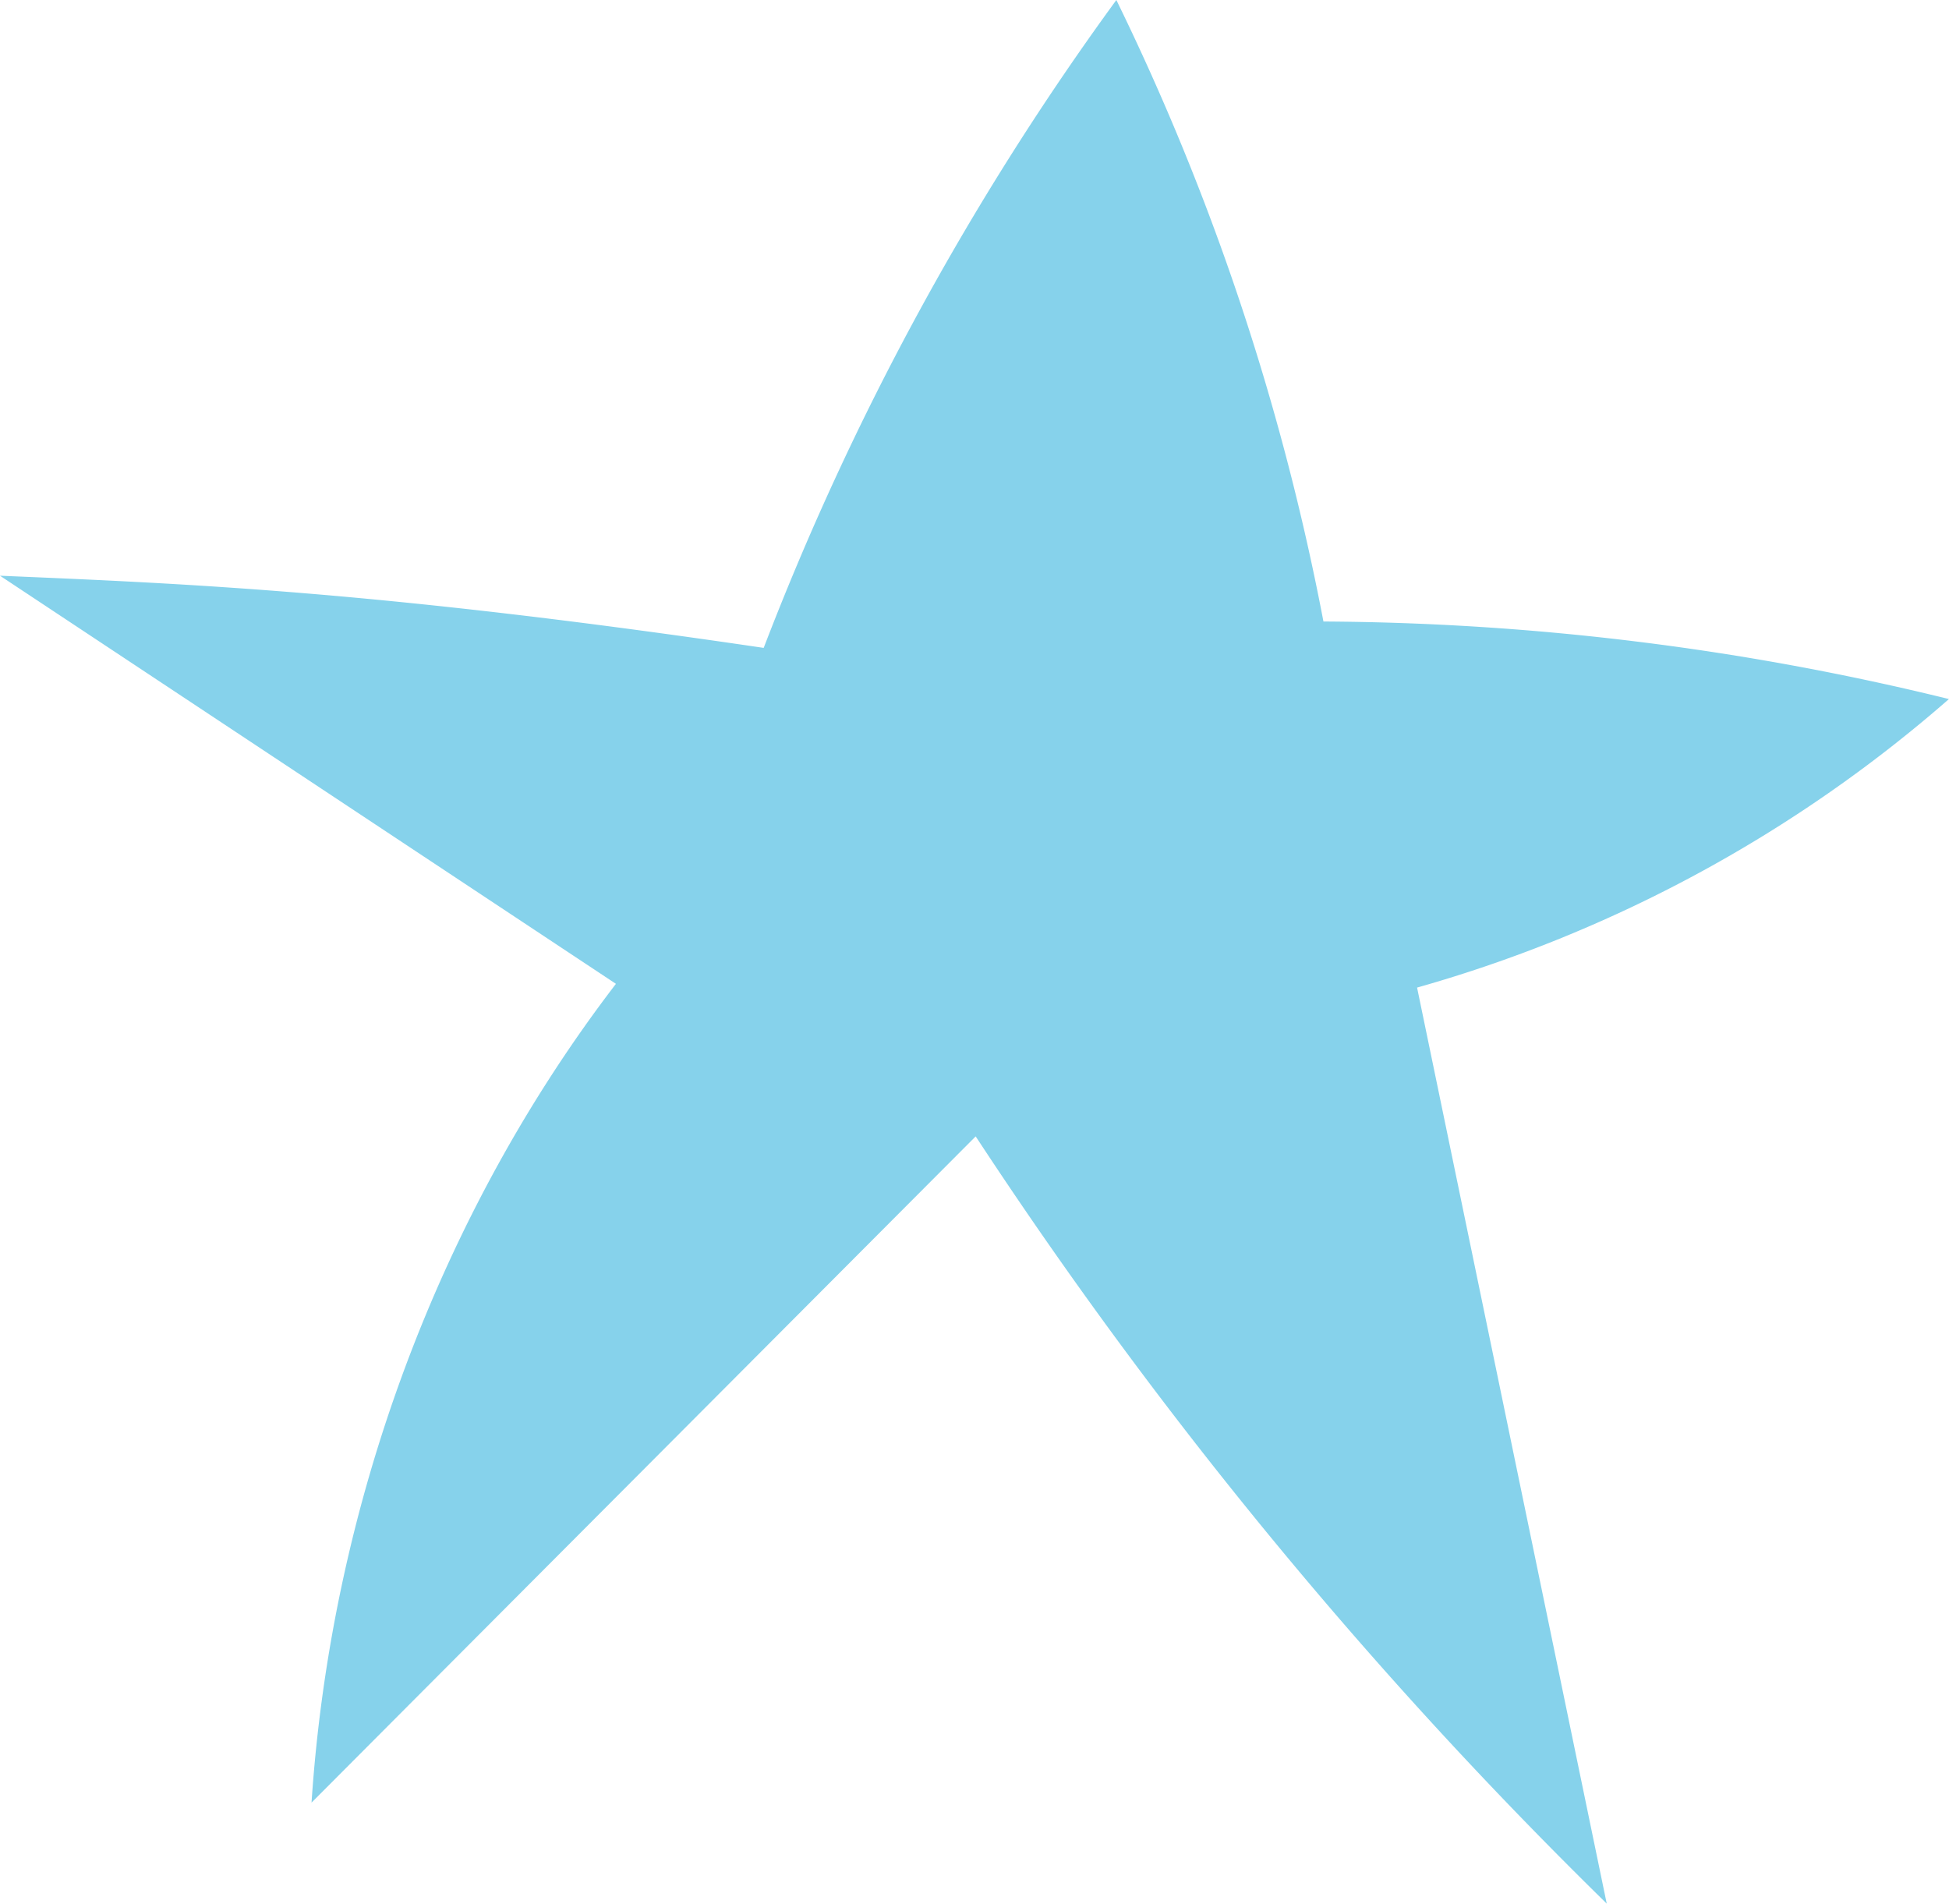
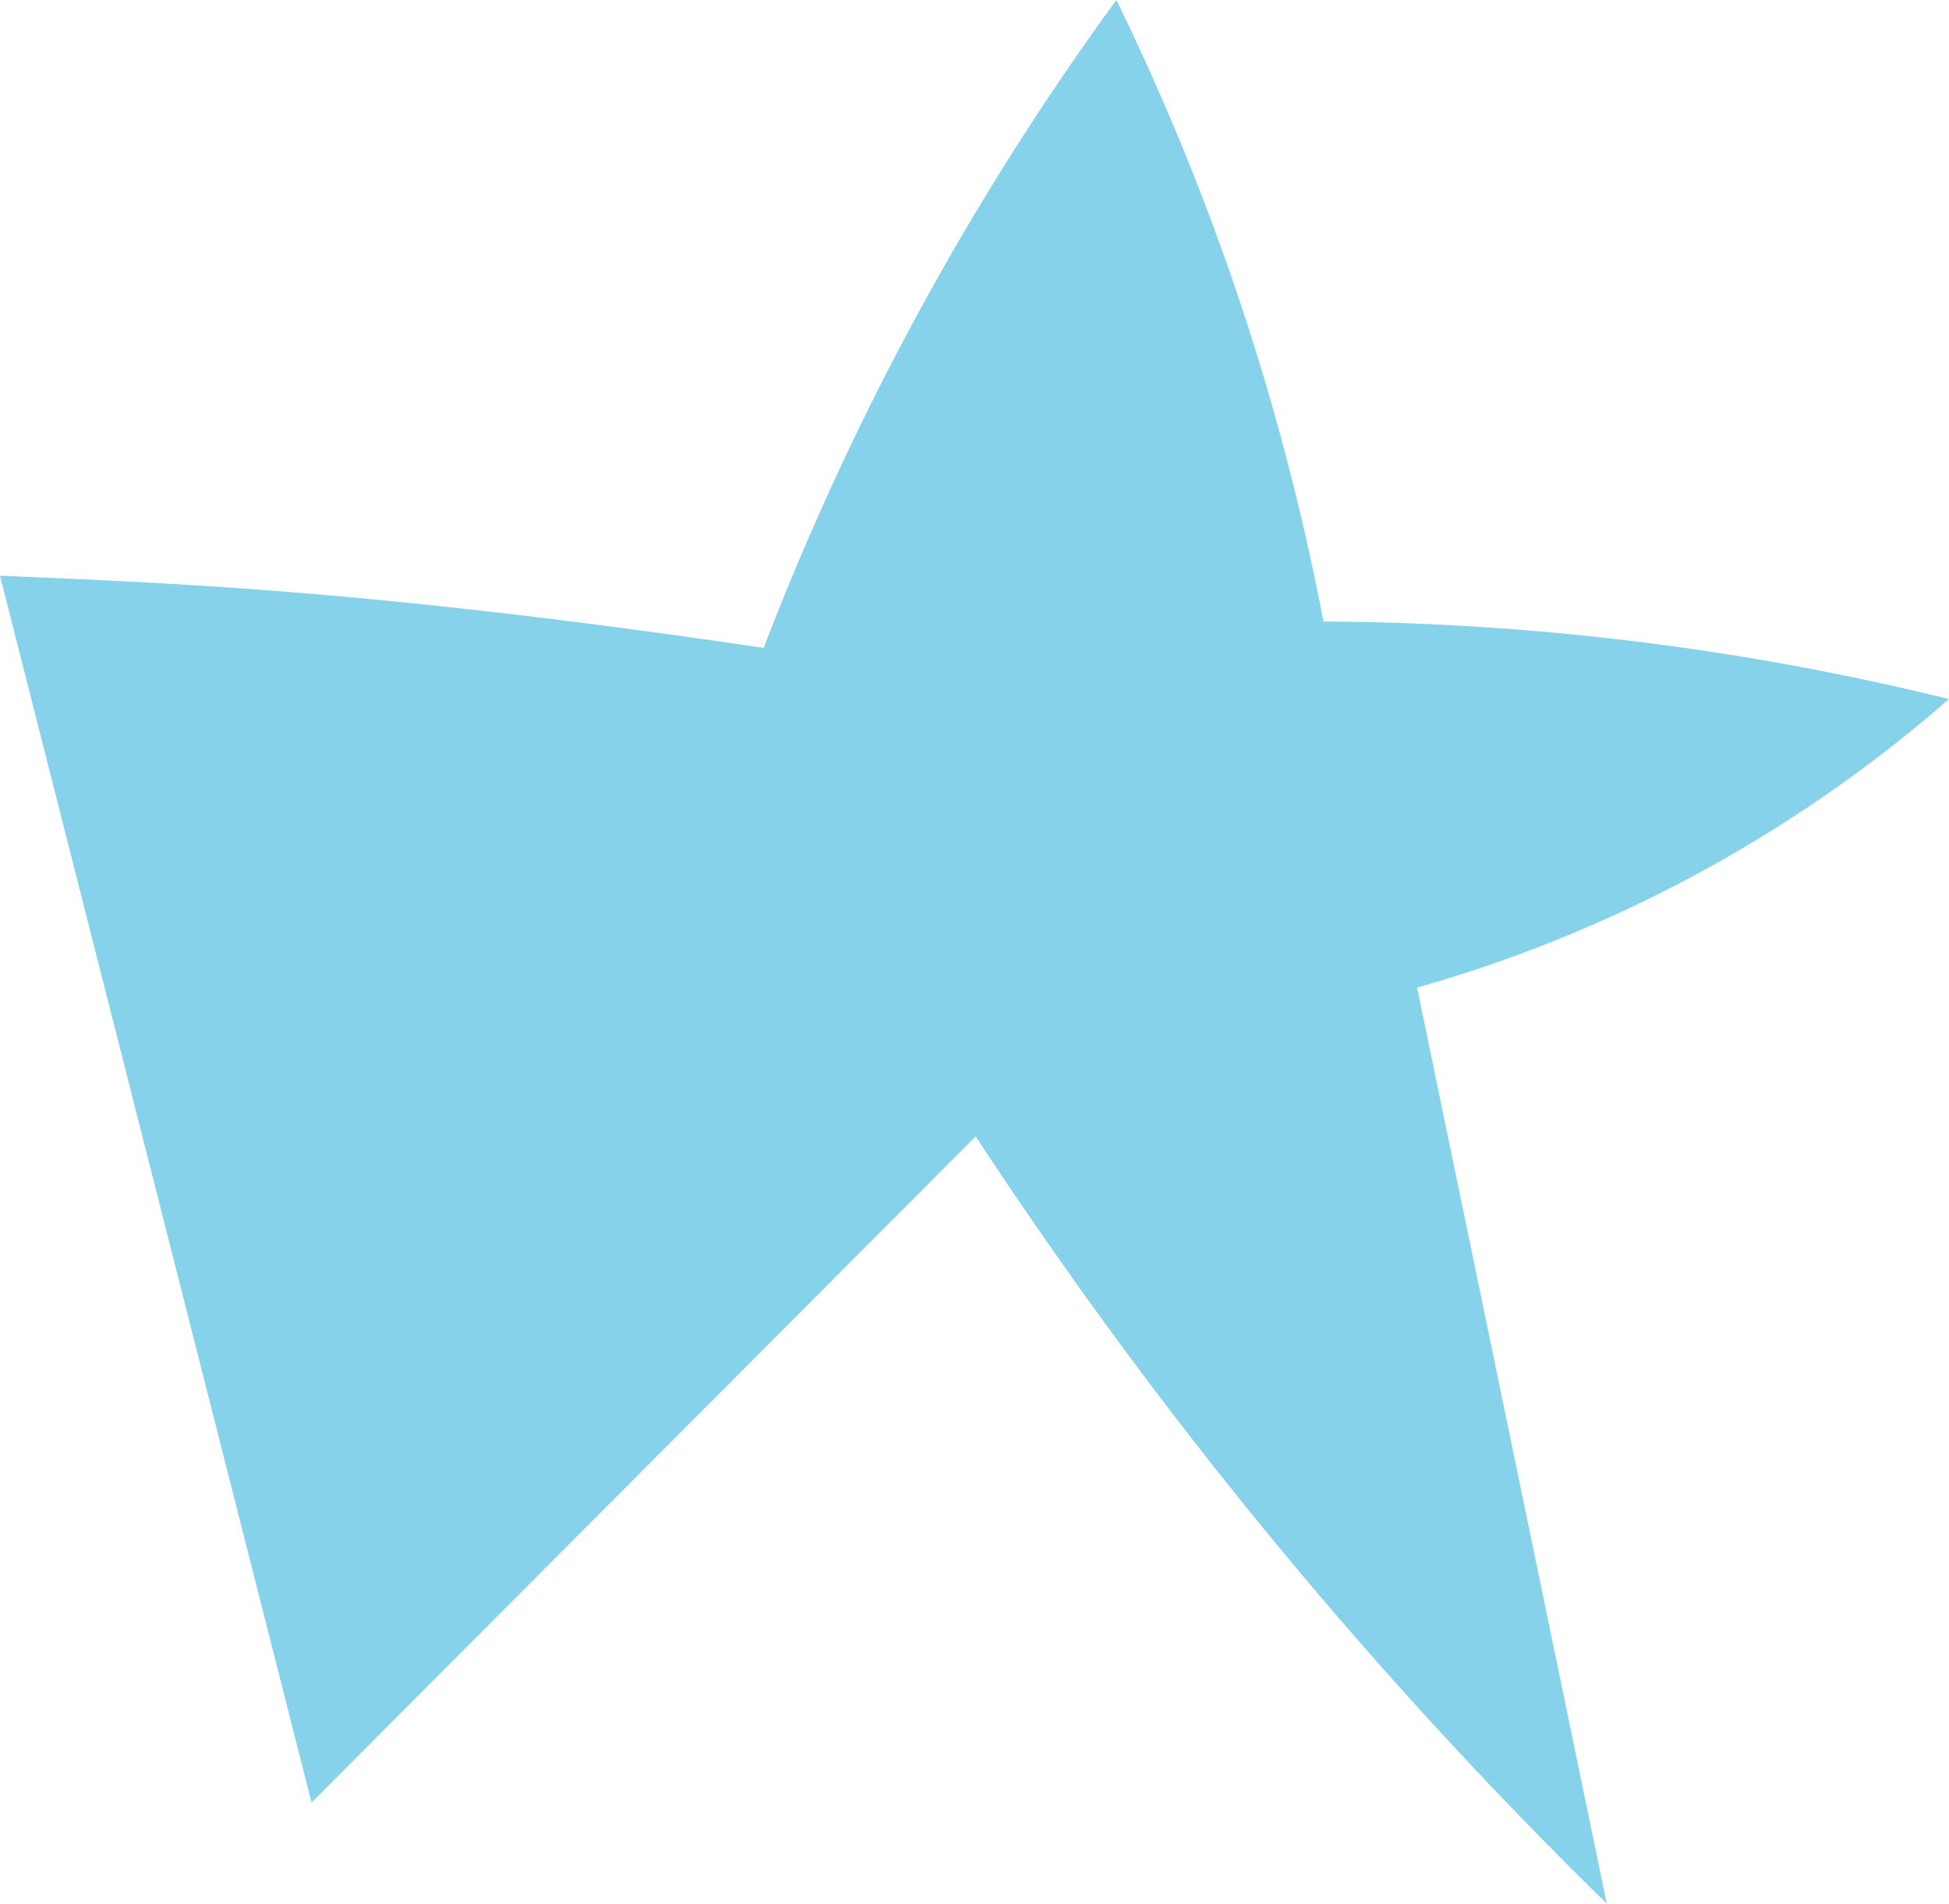
<svg xmlns="http://www.w3.org/2000/svg" id="Слой_1" data-name="Слой 1" viewBox="0 0 322.25 314.71">
  <defs>
    <style>.cls-1{fill:#86d2eb;}</style>
  </defs>
-   <path class="cls-1" d="M569.38,379.17a463,463,0,0,1,58.31-107.11,408.26,408.26,0,0,1,34.24,102.75,442.14,442.14,0,0,1,103.42,12.82,227.83,227.83,0,0,1-87.94,47.7q15.69,75.72,31.36,151.44A763.8,763.8,0,0,1,604.43,459.93L494.62,570.07c3.26-49.22,21.11-97.22,50.33-135.36L443.11,367.24C474.8,368.57,506.5,369.9,569.38,379.17Z" transform="translate(-443.11 -272.06)" />
+   <path class="cls-1" d="M569.38,379.17a463,463,0,0,1,58.31-107.11,408.26,408.26,0,0,1,34.24,102.75,442.14,442.14,0,0,1,103.42,12.82,227.83,227.83,0,0,1-87.94,47.7q15.69,75.72,31.36,151.44A763.8,763.8,0,0,1,604.43,459.93L494.62,570.07L443.11,367.24C474.8,368.57,506.5,369.9,569.38,379.17Z" transform="translate(-443.11 -272.06)" />
</svg>